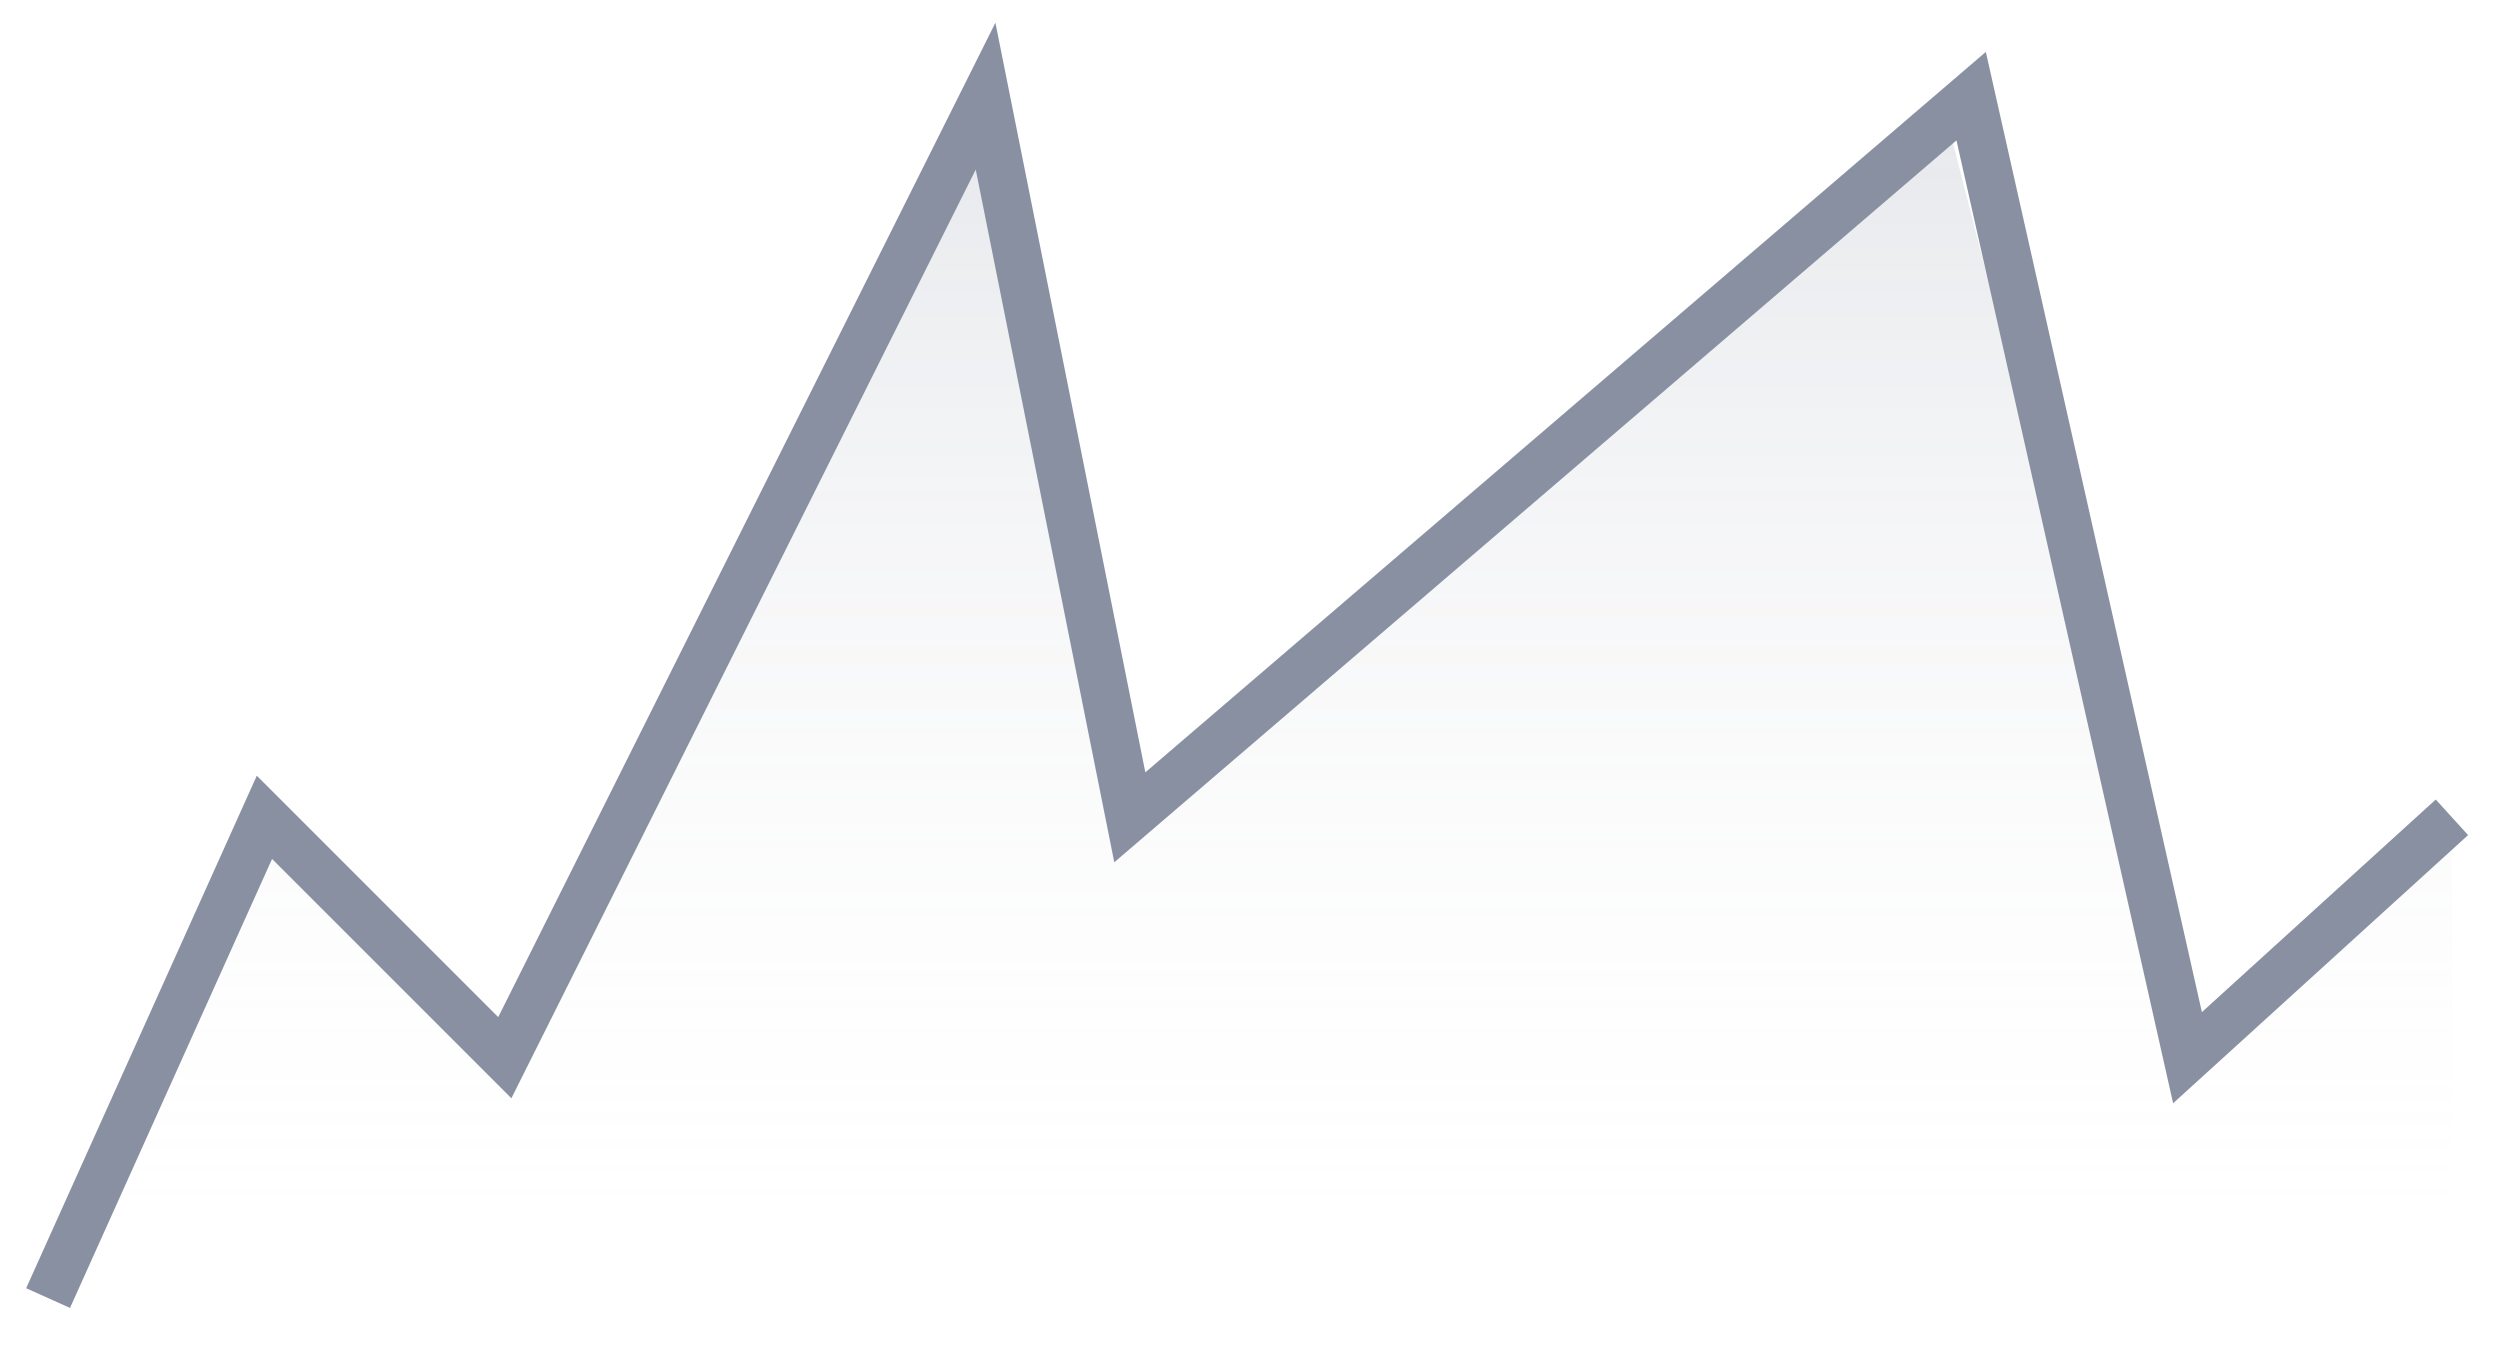
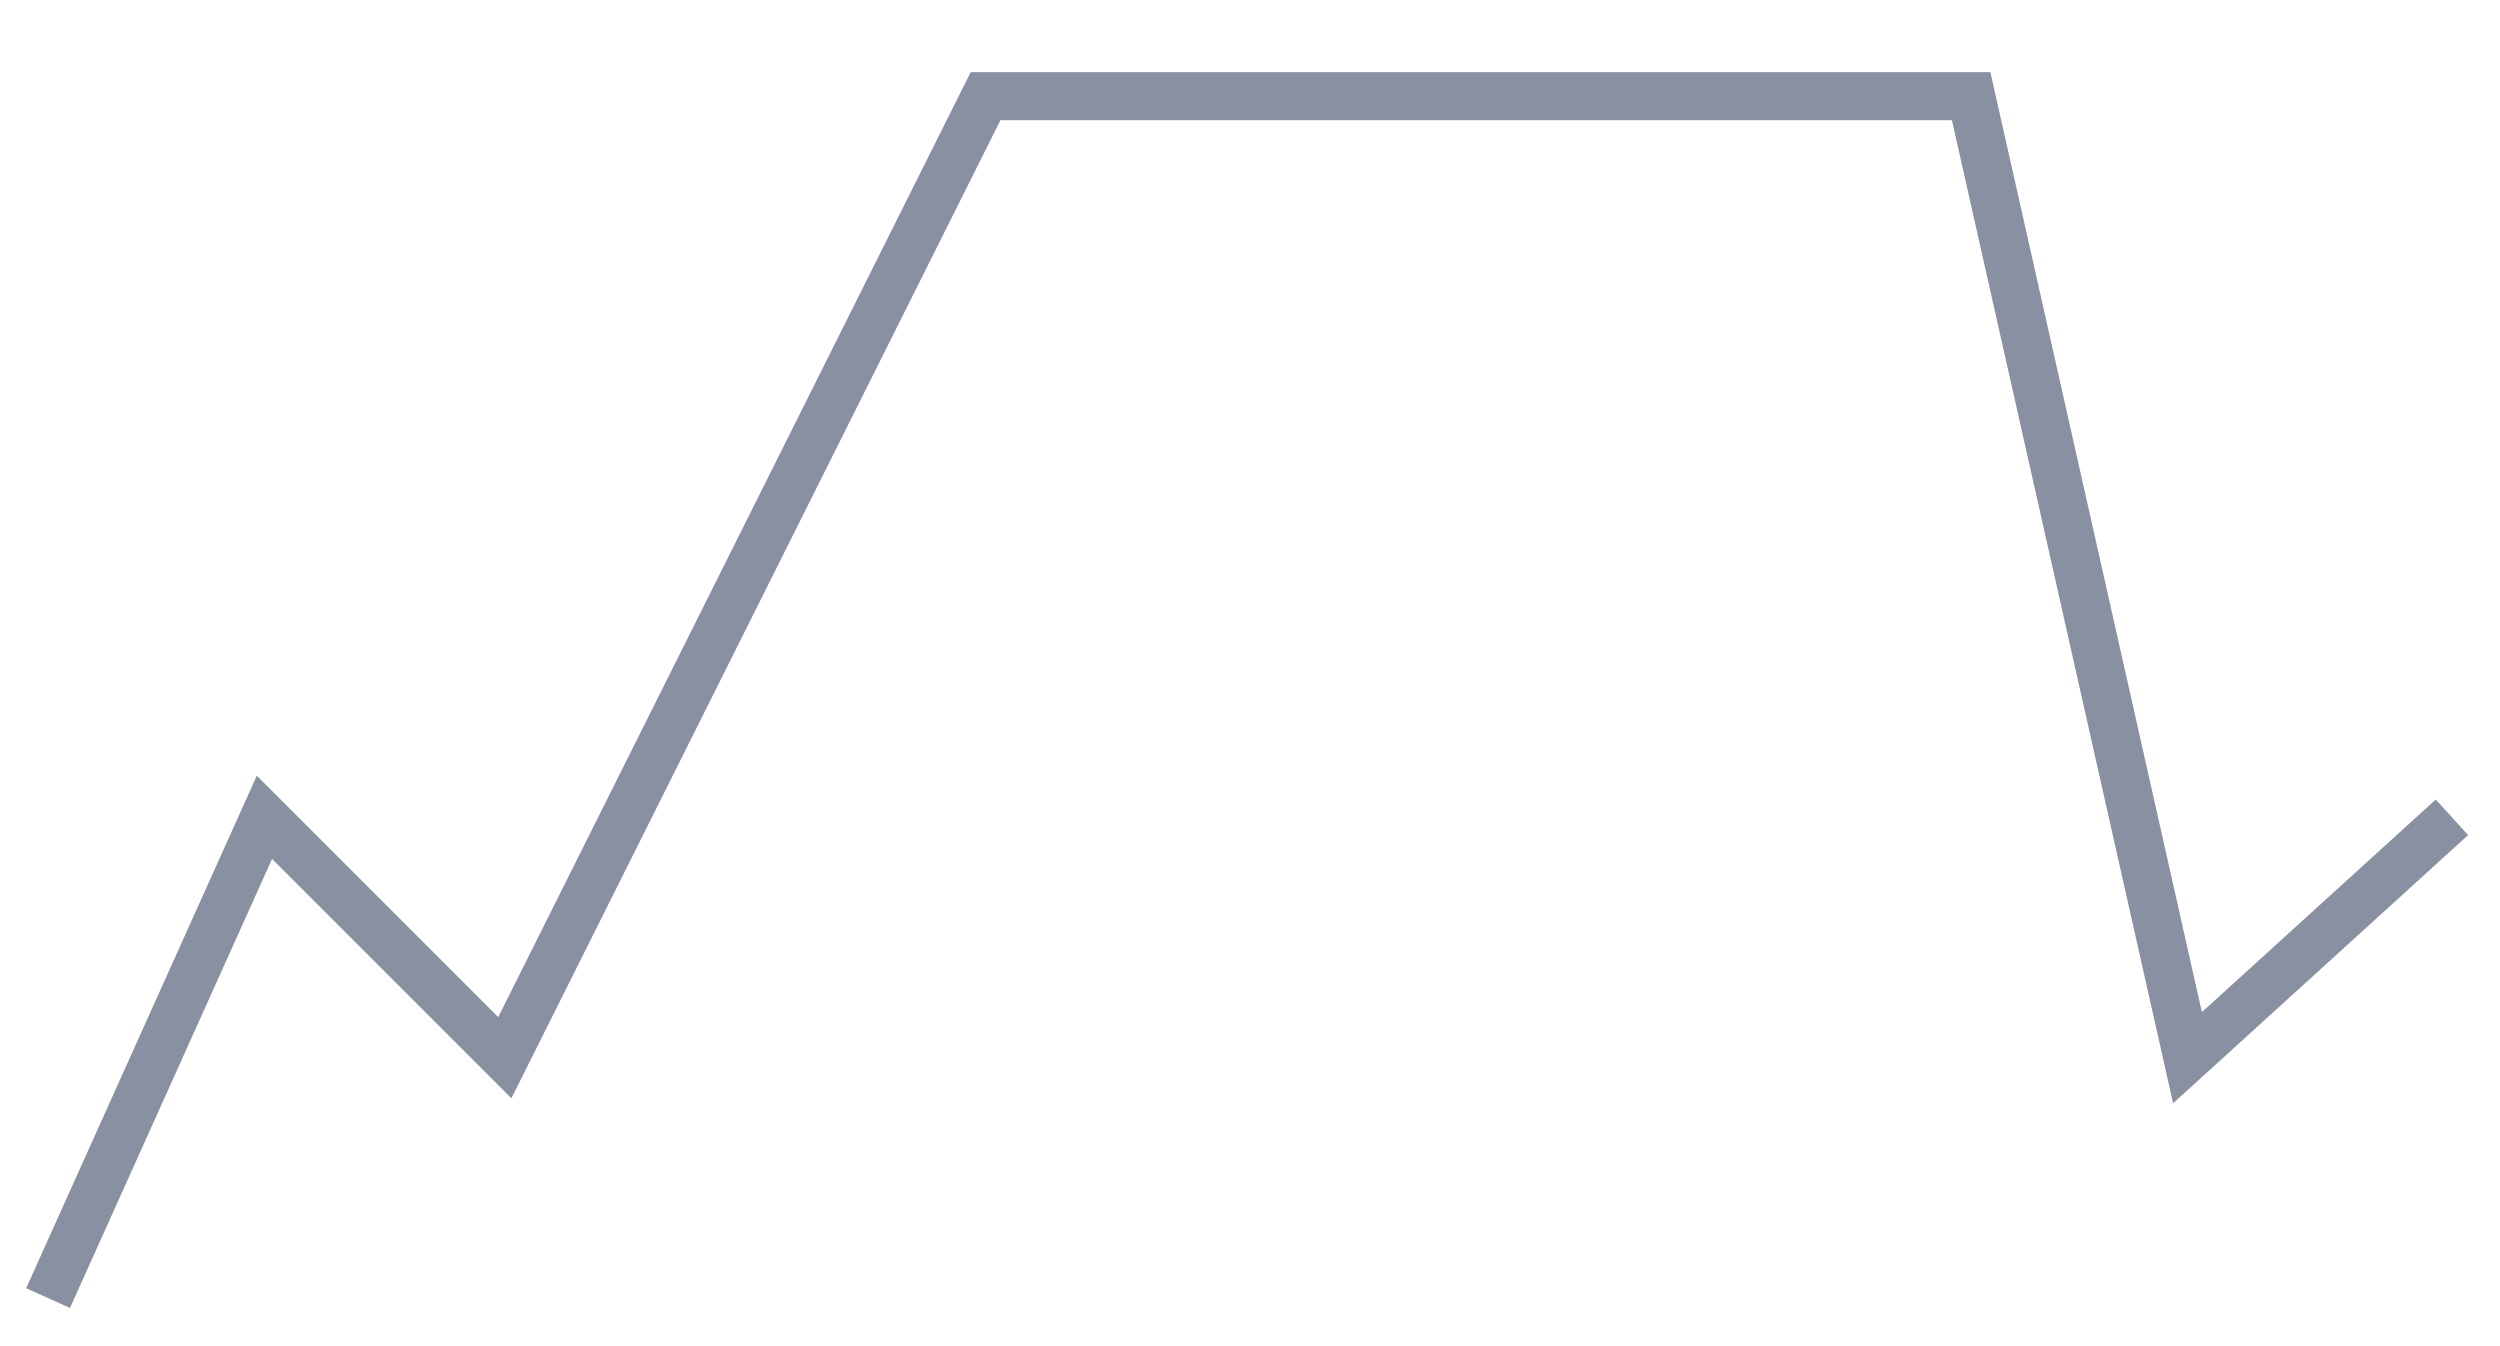
<svg xmlns="http://www.w3.org/2000/svg" width="52" height="28" viewBox="0 0 52 28" fill="none">
-   <path d="M1 27H51V17L45.5 22L40.5 2.5L23.5 17L20.5 2.5L10 22L5.5 17L1 27Z" fill="url(#paint0_linear)" />
-   <path d="M1 27L5.5 17L10.5 22L20.5 2L23.5 17L41 2L45.5 22L51 17" stroke="#8890A1" />
+   <path d="M1 27L5.5 17L10.5 22L20.5 2L41 2L45.5 22L51 17" stroke="#8890A1" />
  <defs>
    <linearGradient id="paint0_linear" x1="26" y1="2.5" x2="26" y2="27" gradientUnits="userSpaceOnUse">
      <stop stop-color="#8890A1" stop-opacity="0.2" />
      <stop offset="1" stop-color="white" stop-opacity="0" />
    </linearGradient>
  </defs>
</svg>